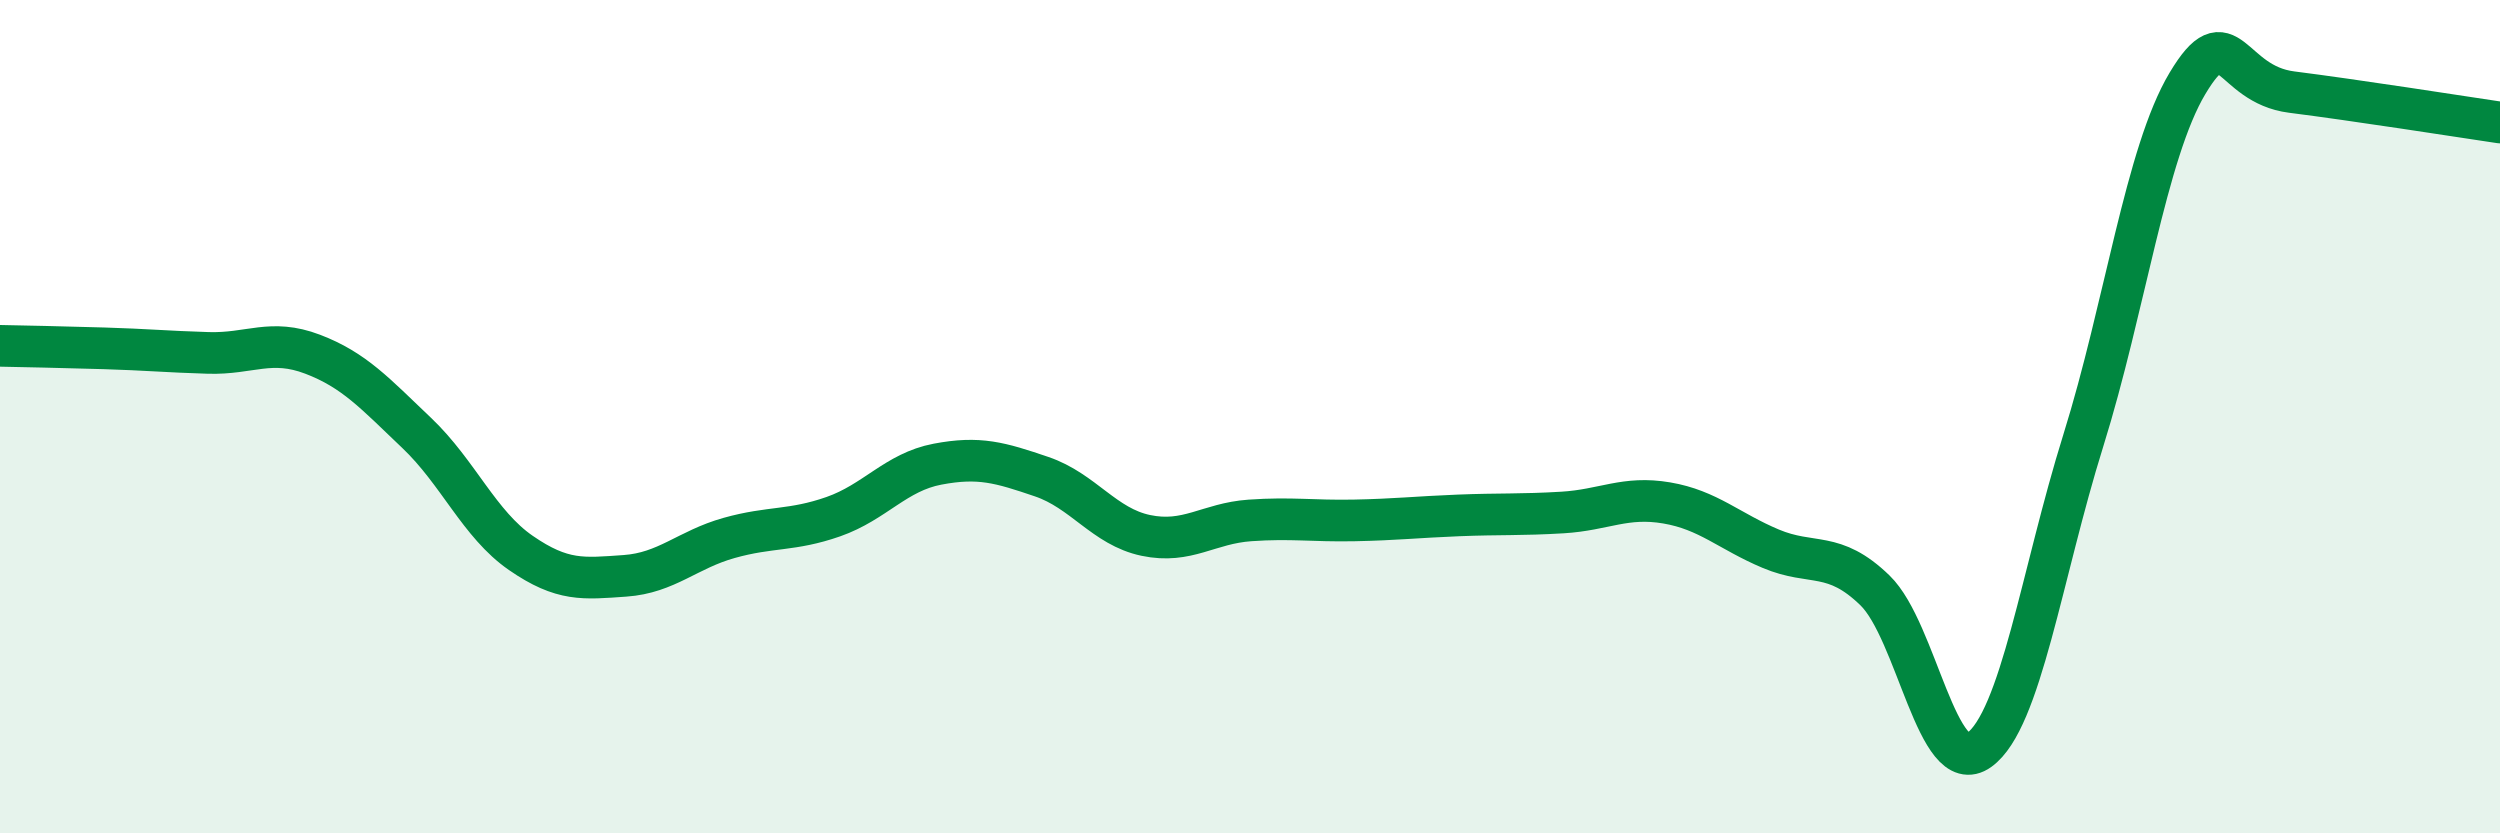
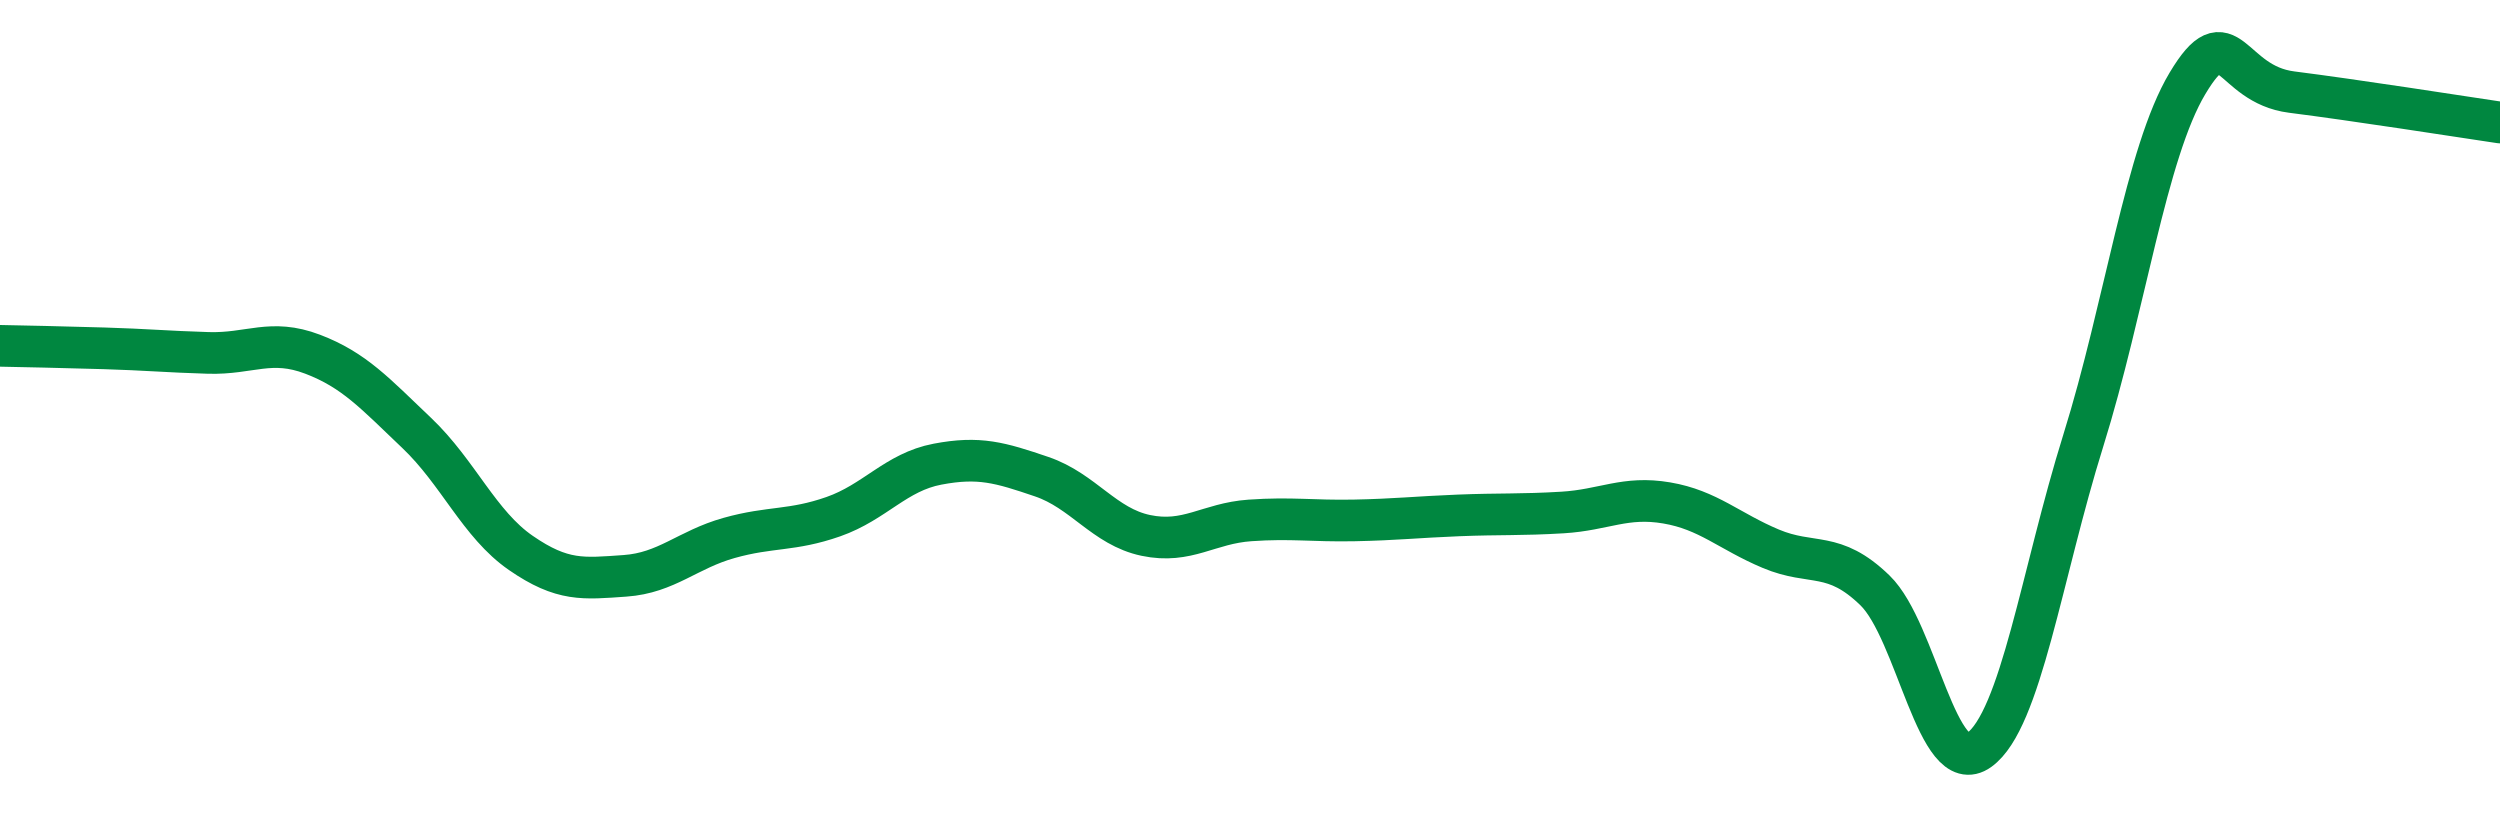
<svg xmlns="http://www.w3.org/2000/svg" width="60" height="20" viewBox="0 0 60 20">
-   <path d="M 0,8.3 C 0.5,8.31 1.5,8.33 2.5,8.36 C 3.5,8.39 4,8.44 5,8.47 C 6,8.5 6.5,8.12 7.5,8.5 C 8.5,8.88 9,9.44 10,10.39 C 11,11.34 11.5,12.58 12.5,13.27 C 13.5,13.96 14,13.89 15,13.82 C 16,13.75 16.5,13.19 17.5,12.91 C 18.5,12.63 19,12.75 20,12.4 C 21,12.05 21.5,11.33 22.5,11.14 C 23.5,10.95 24,11.1 25,11.44 C 26,11.78 26.5,12.64 27.5,12.85 C 28.5,13.06 29,12.56 30,12.49 C 31,12.42 31.5,12.51 32.5,12.49 C 33.5,12.47 34,12.41 35,12.37 C 36,12.33 36.5,12.36 37.5,12.3 C 38.5,12.24 39,11.9 40,12.07 C 41,12.24 41.5,12.75 42.5,13.17 C 43.5,13.59 44,13.2 45,14.17 C 46,15.14 46.5,18.72 47.5,18 C 48.5,17.28 49,13.77 50,10.57 C 51,7.37 51.5,3.67 52.5,2 C 53.5,0.33 53.5,2.02 55,2.21 C 56.5,2.4 59,2.79 60,2.94L60 20L0 20Z" fill="#008740" opacity="0.1" stroke-linecap="round" stroke-linejoin="round" />
  <path d="M 0,8.3 C 0.5,8.31 1.5,8.33 2.5,8.36 C 3.5,8.39 4,8.44 5,8.47 C 6,8.5 6.5,8.12 7.5,8.5 C 8.5,8.88 9,9.44 10,10.39 C 11,11.34 11.5,12.58 12.5,13.27 C 13.5,13.96 14,13.89 15,13.82 C 16,13.75 16.5,13.19 17.5,12.91 C 18.5,12.63 19,12.75 20,12.4 C 21,12.05 21.5,11.33 22.5,11.14 C 23.5,10.95 24,11.1 25,11.44 C 26,11.78 26.5,12.64 27.5,12.85 C 28.5,13.06 29,12.56 30,12.49 C 31,12.42 31.5,12.51 32.5,12.49 C 33.5,12.47 34,12.41 35,12.37 C 36,12.33 36.5,12.36 37.5,12.3 C 38.5,12.24 39,11.9 40,12.07 C 41,12.24 41.5,12.75 42.5,13.17 C 43.5,13.59 44,13.2 45,14.17 C 46,15.14 46.5,18.72 47.5,18 C 48.5,17.28 49,13.77 50,10.57 C 51,7.37 51.5,3.67 52.5,2 C 53.5,0.33 53.5,2.02 55,2.21 C 56.5,2.4 59,2.79 60,2.94" stroke="#008740" stroke-width="1" fill="none" stroke-linecap="round" stroke-linejoin="round" />
</svg>